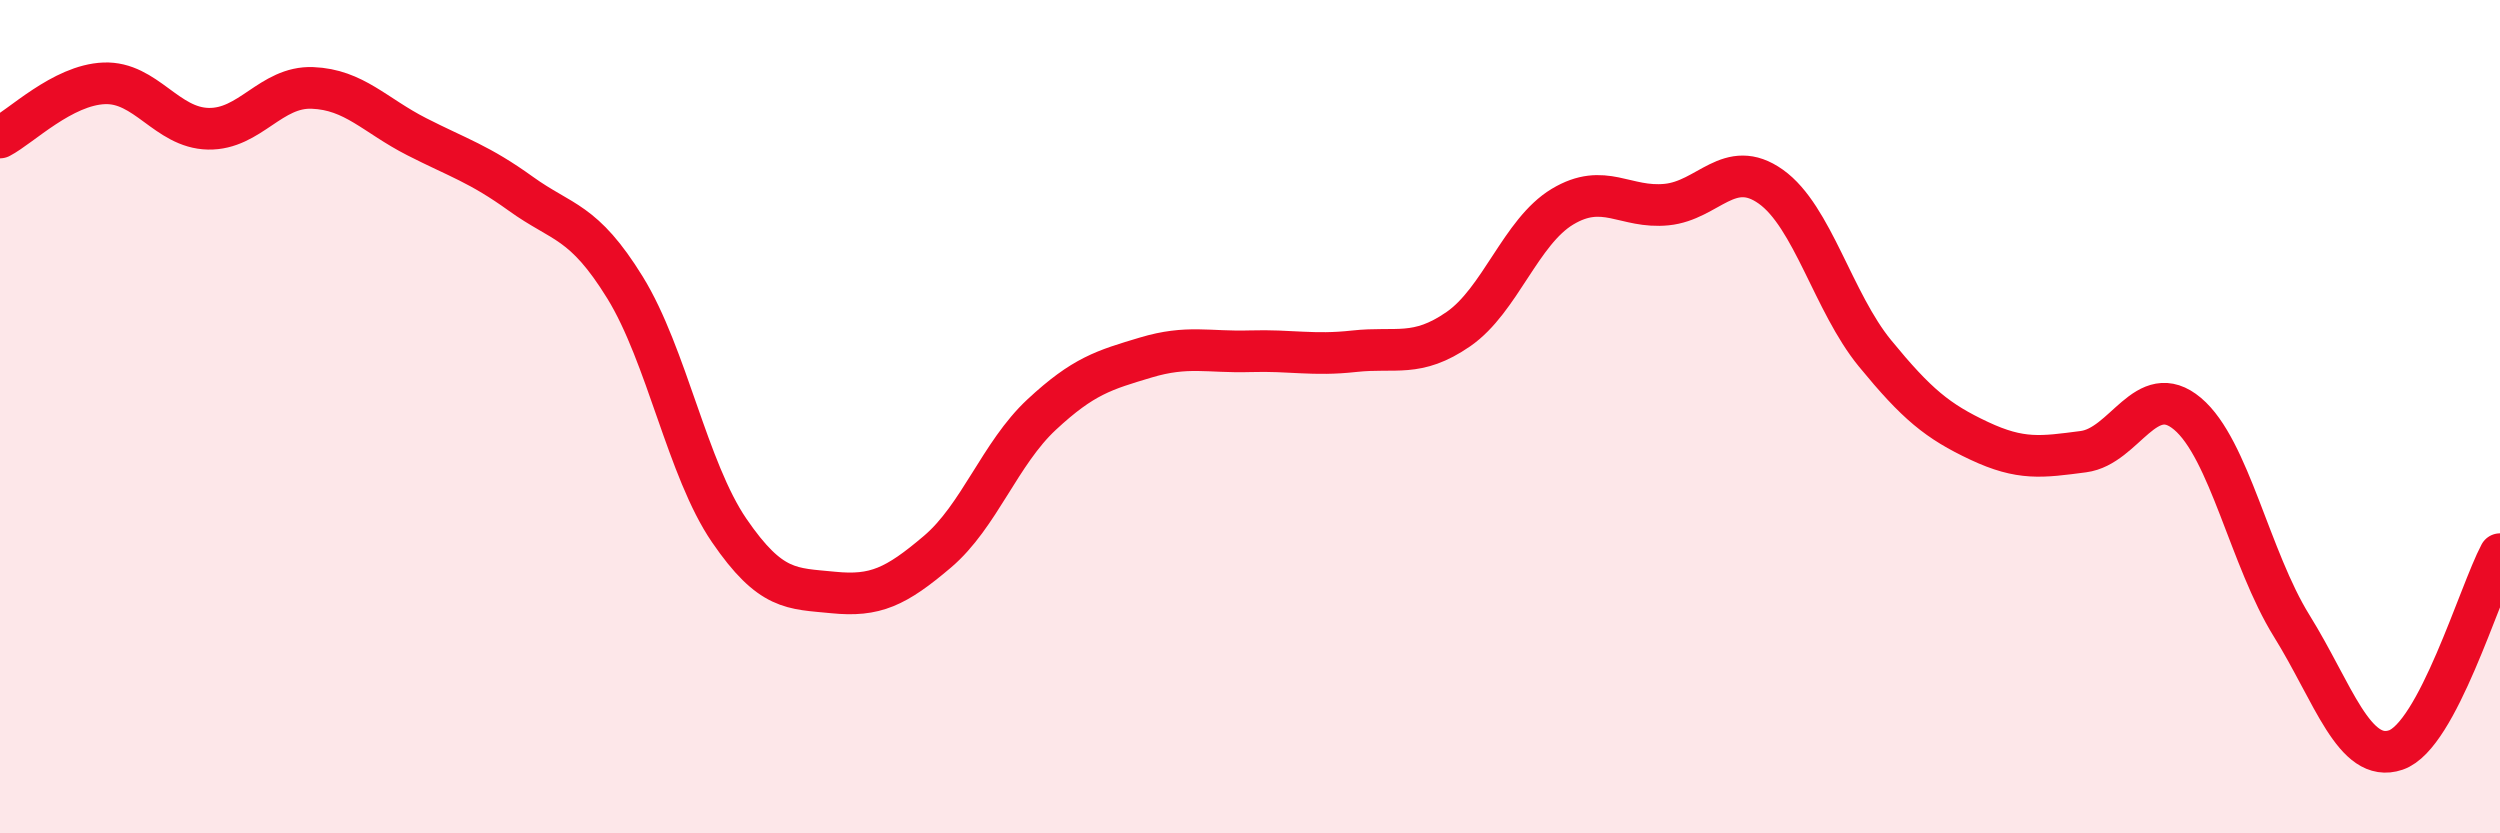
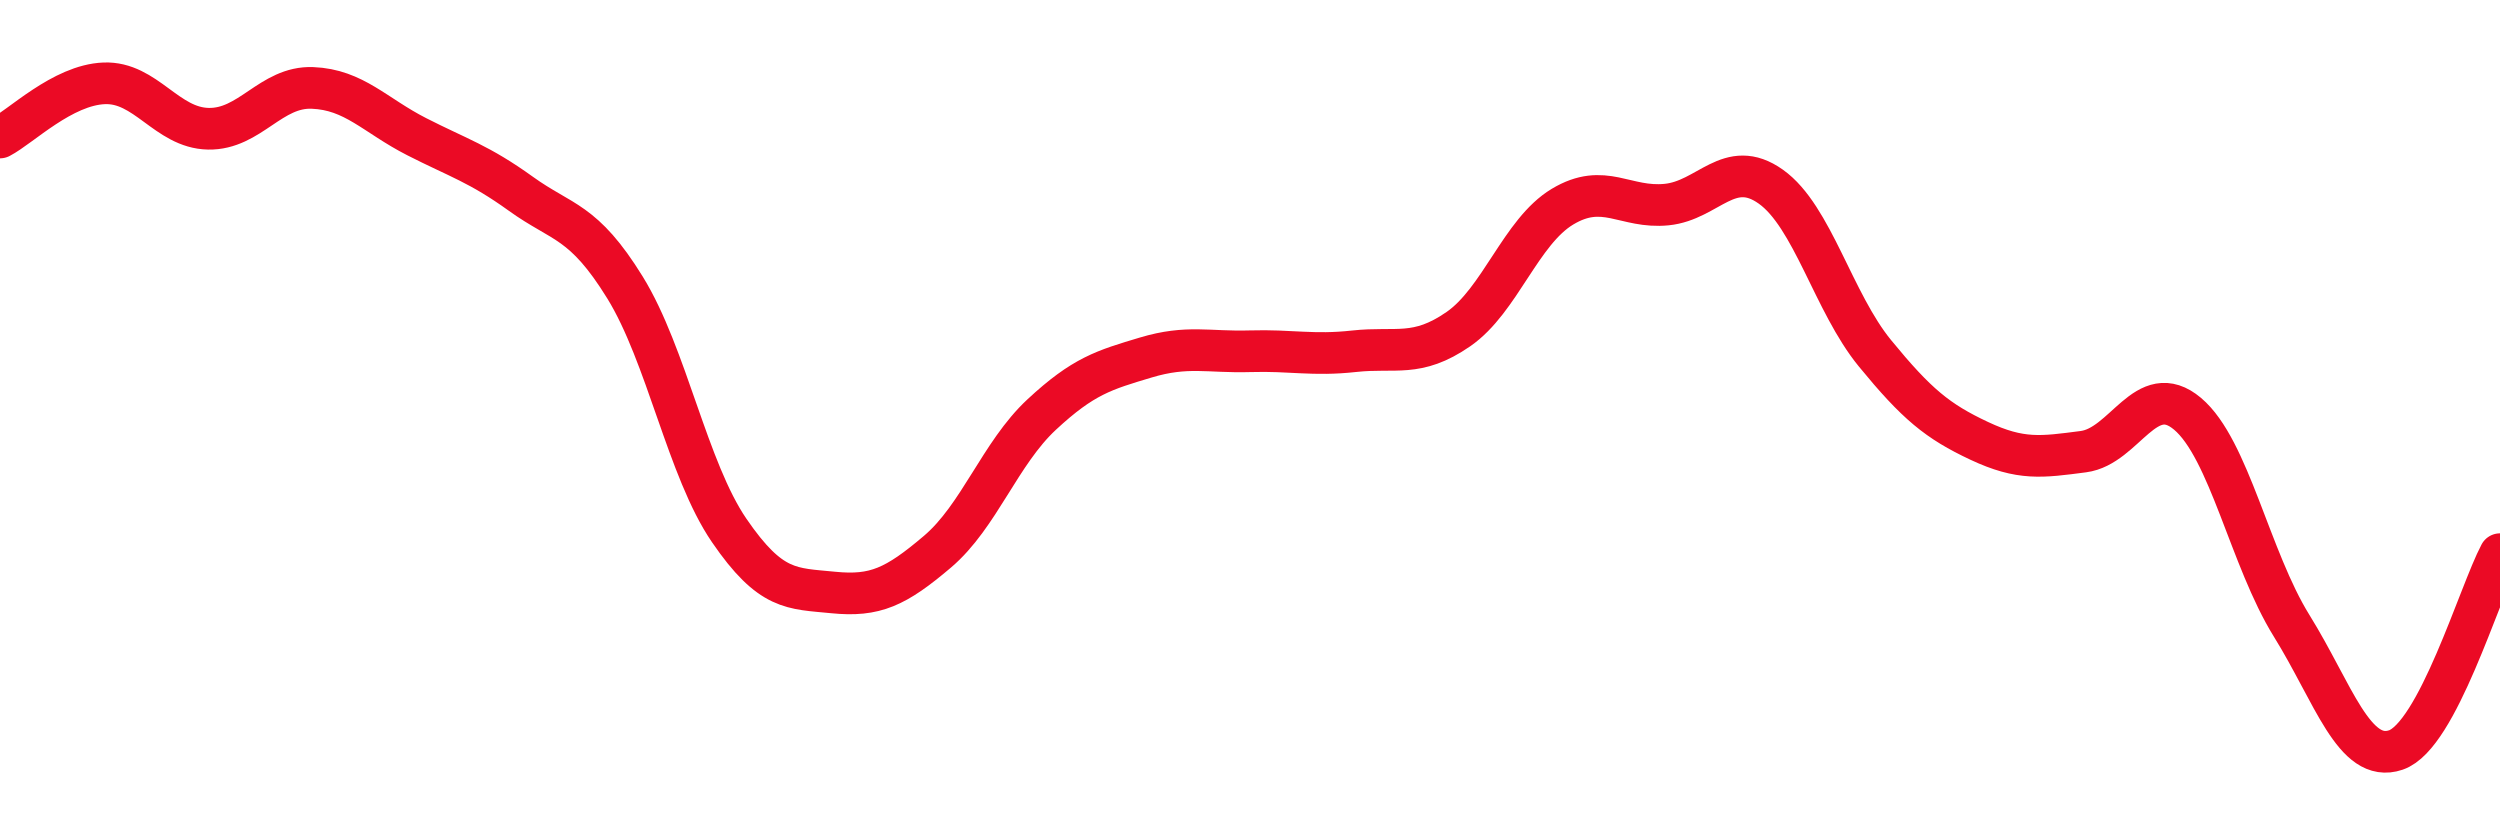
<svg xmlns="http://www.w3.org/2000/svg" width="60" height="20" viewBox="0 0 60 20">
-   <path d="M 0,3.3 C 0.5,3.04 1.5,2.04 2.5,2 C 3.5,1.96 4,3.07 5,3.09 C 6,3.11 6.5,2.07 7.5,2.11 C 8.5,2.15 9,2.77 10,3.28 C 11,3.79 11.5,3.93 12.5,4.65 C 13.5,5.37 14,5.28 15,6.9 C 16,8.52 16.5,11.27 17.5,12.73 C 18.5,14.19 19,14.12 20,14.22 C 21,14.32 21.5,14.09 22.5,13.24 C 23.5,12.39 24,10.88 25,9.95 C 26,9.02 26.5,8.88 27.5,8.58 C 28.5,8.28 29,8.46 30,8.43 C 31,8.4 31.5,8.54 32.5,8.43 C 33.5,8.32 34,8.59 35,7.9 C 36,7.21 36.5,5.56 37.5,4.96 C 38.5,4.36 39,5.01 40,4.91 C 41,4.81 41.5,3.77 42.5,4.48 C 43.5,5.19 44,7.26 45,8.48 C 46,9.7 46.5,10.11 47.5,10.58 C 48.5,11.05 49,10.97 50,10.84 C 51,10.71 51.5,9.09 52.5,9.93 C 53.5,10.77 54,13.41 55,15.02 C 56,16.63 56.5,18.34 57.5,18 C 58.5,17.66 59.5,14.24 60,13.3L60 20L0 20Z" fill="#EB0A25" opacity="0.1" stroke-linecap="round" stroke-linejoin="round" />
  <path d="M 0,3.3 C 0.5,3.04 1.5,2.04 2.5,2 C 3.5,1.96 4,3.07 5,3.09 C 6,3.11 6.5,2.07 7.5,2.11 C 8.5,2.15 9,2.77 10,3.28 C 11,3.79 11.5,3.93 12.5,4.65 C 13.5,5.37 14,5.28 15,6.9 C 16,8.52 16.5,11.27 17.5,12.73 C 18.5,14.19 19,14.12 20,14.22 C 21,14.32 21.5,14.09 22.5,13.24 C 23.5,12.39 24,10.88 25,9.95 C 26,9.02 26.5,8.88 27.5,8.58 C 28.5,8.28 29,8.46 30,8.43 C 31,8.4 31.5,8.54 32.5,8.43 C 33.5,8.32 34,8.59 35,7.9 C 36,7.21 36.5,5.56 37.5,4.96 C 38.5,4.36 39,5.01 40,4.91 C 41,4.81 41.5,3.77 42.5,4.48 C 43.5,5.19 44,7.26 45,8.48 C 46,9.7 46.5,10.11 47.5,10.58 C 48.5,11.05 49,10.97 50,10.84 C 51,10.71 51.5,9.09 52.5,9.93 C 53.5,10.77 54,13.41 55,15.02 C 56,16.63 56.5,18.34 57.5,18 C 58.5,17.66 59.5,14.24 60,13.3" stroke="#EB0A25" stroke-width="1" fill="none" stroke-linecap="round" stroke-linejoin="round" />
</svg>